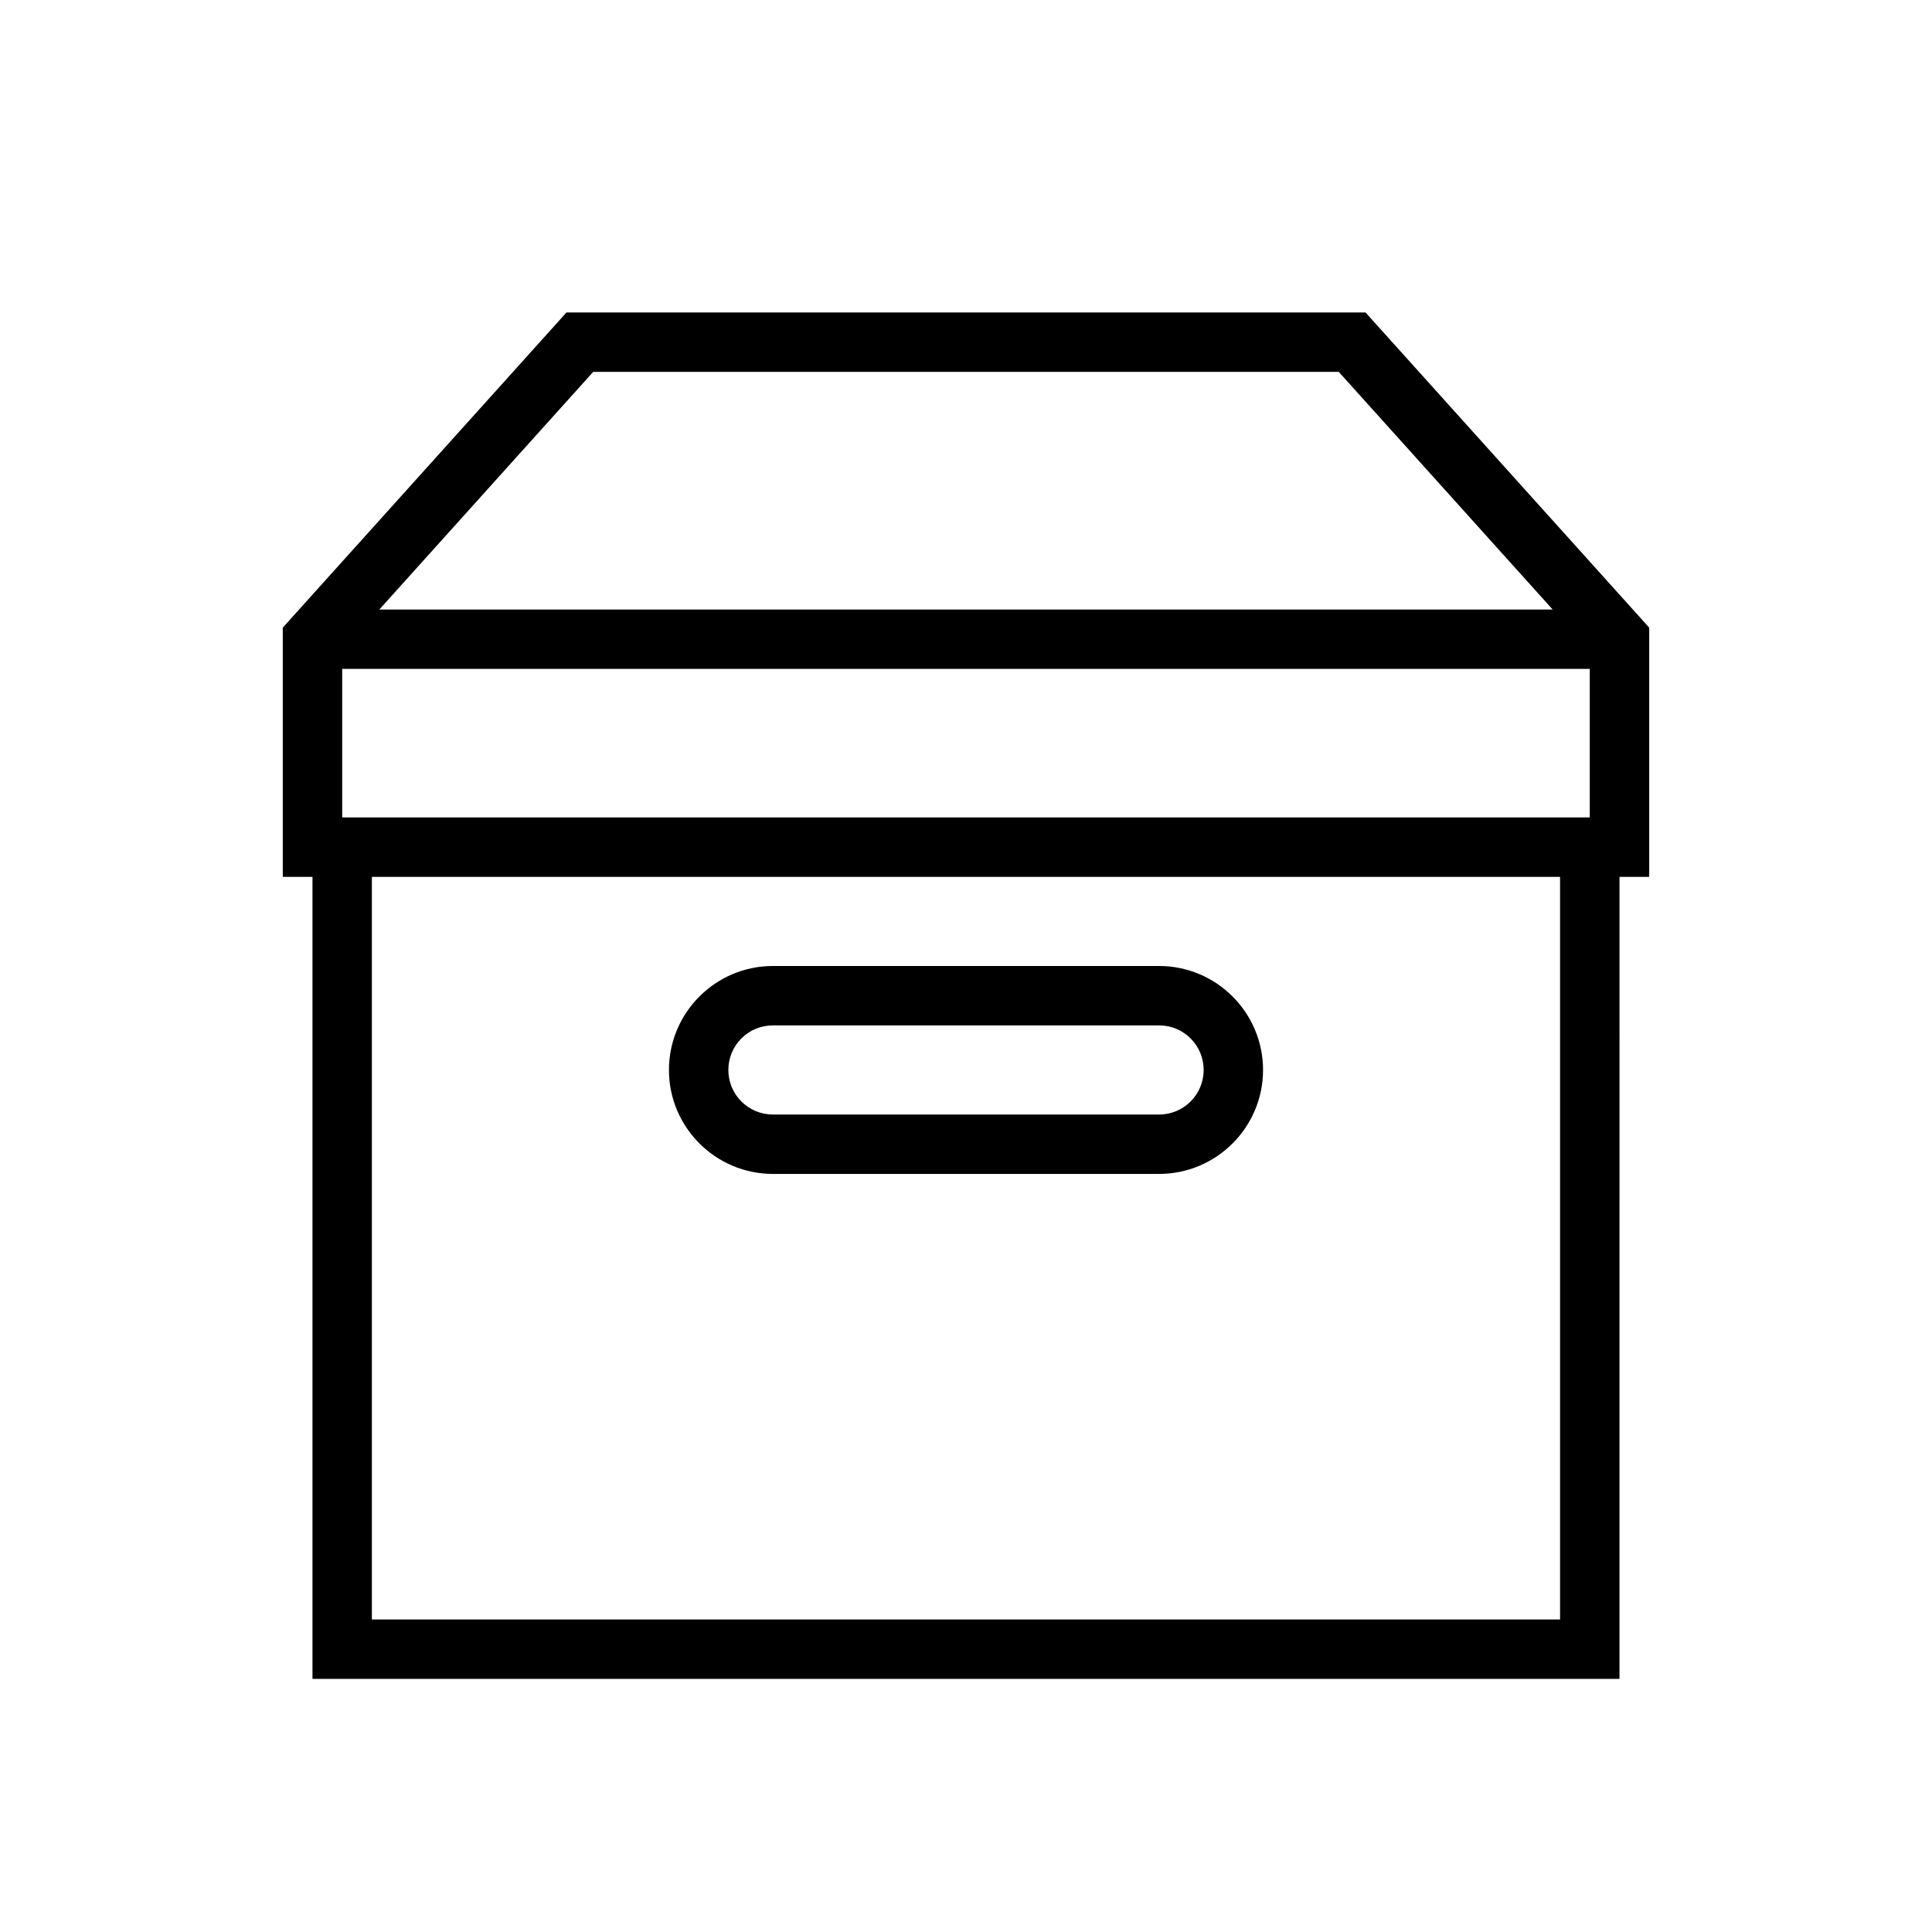
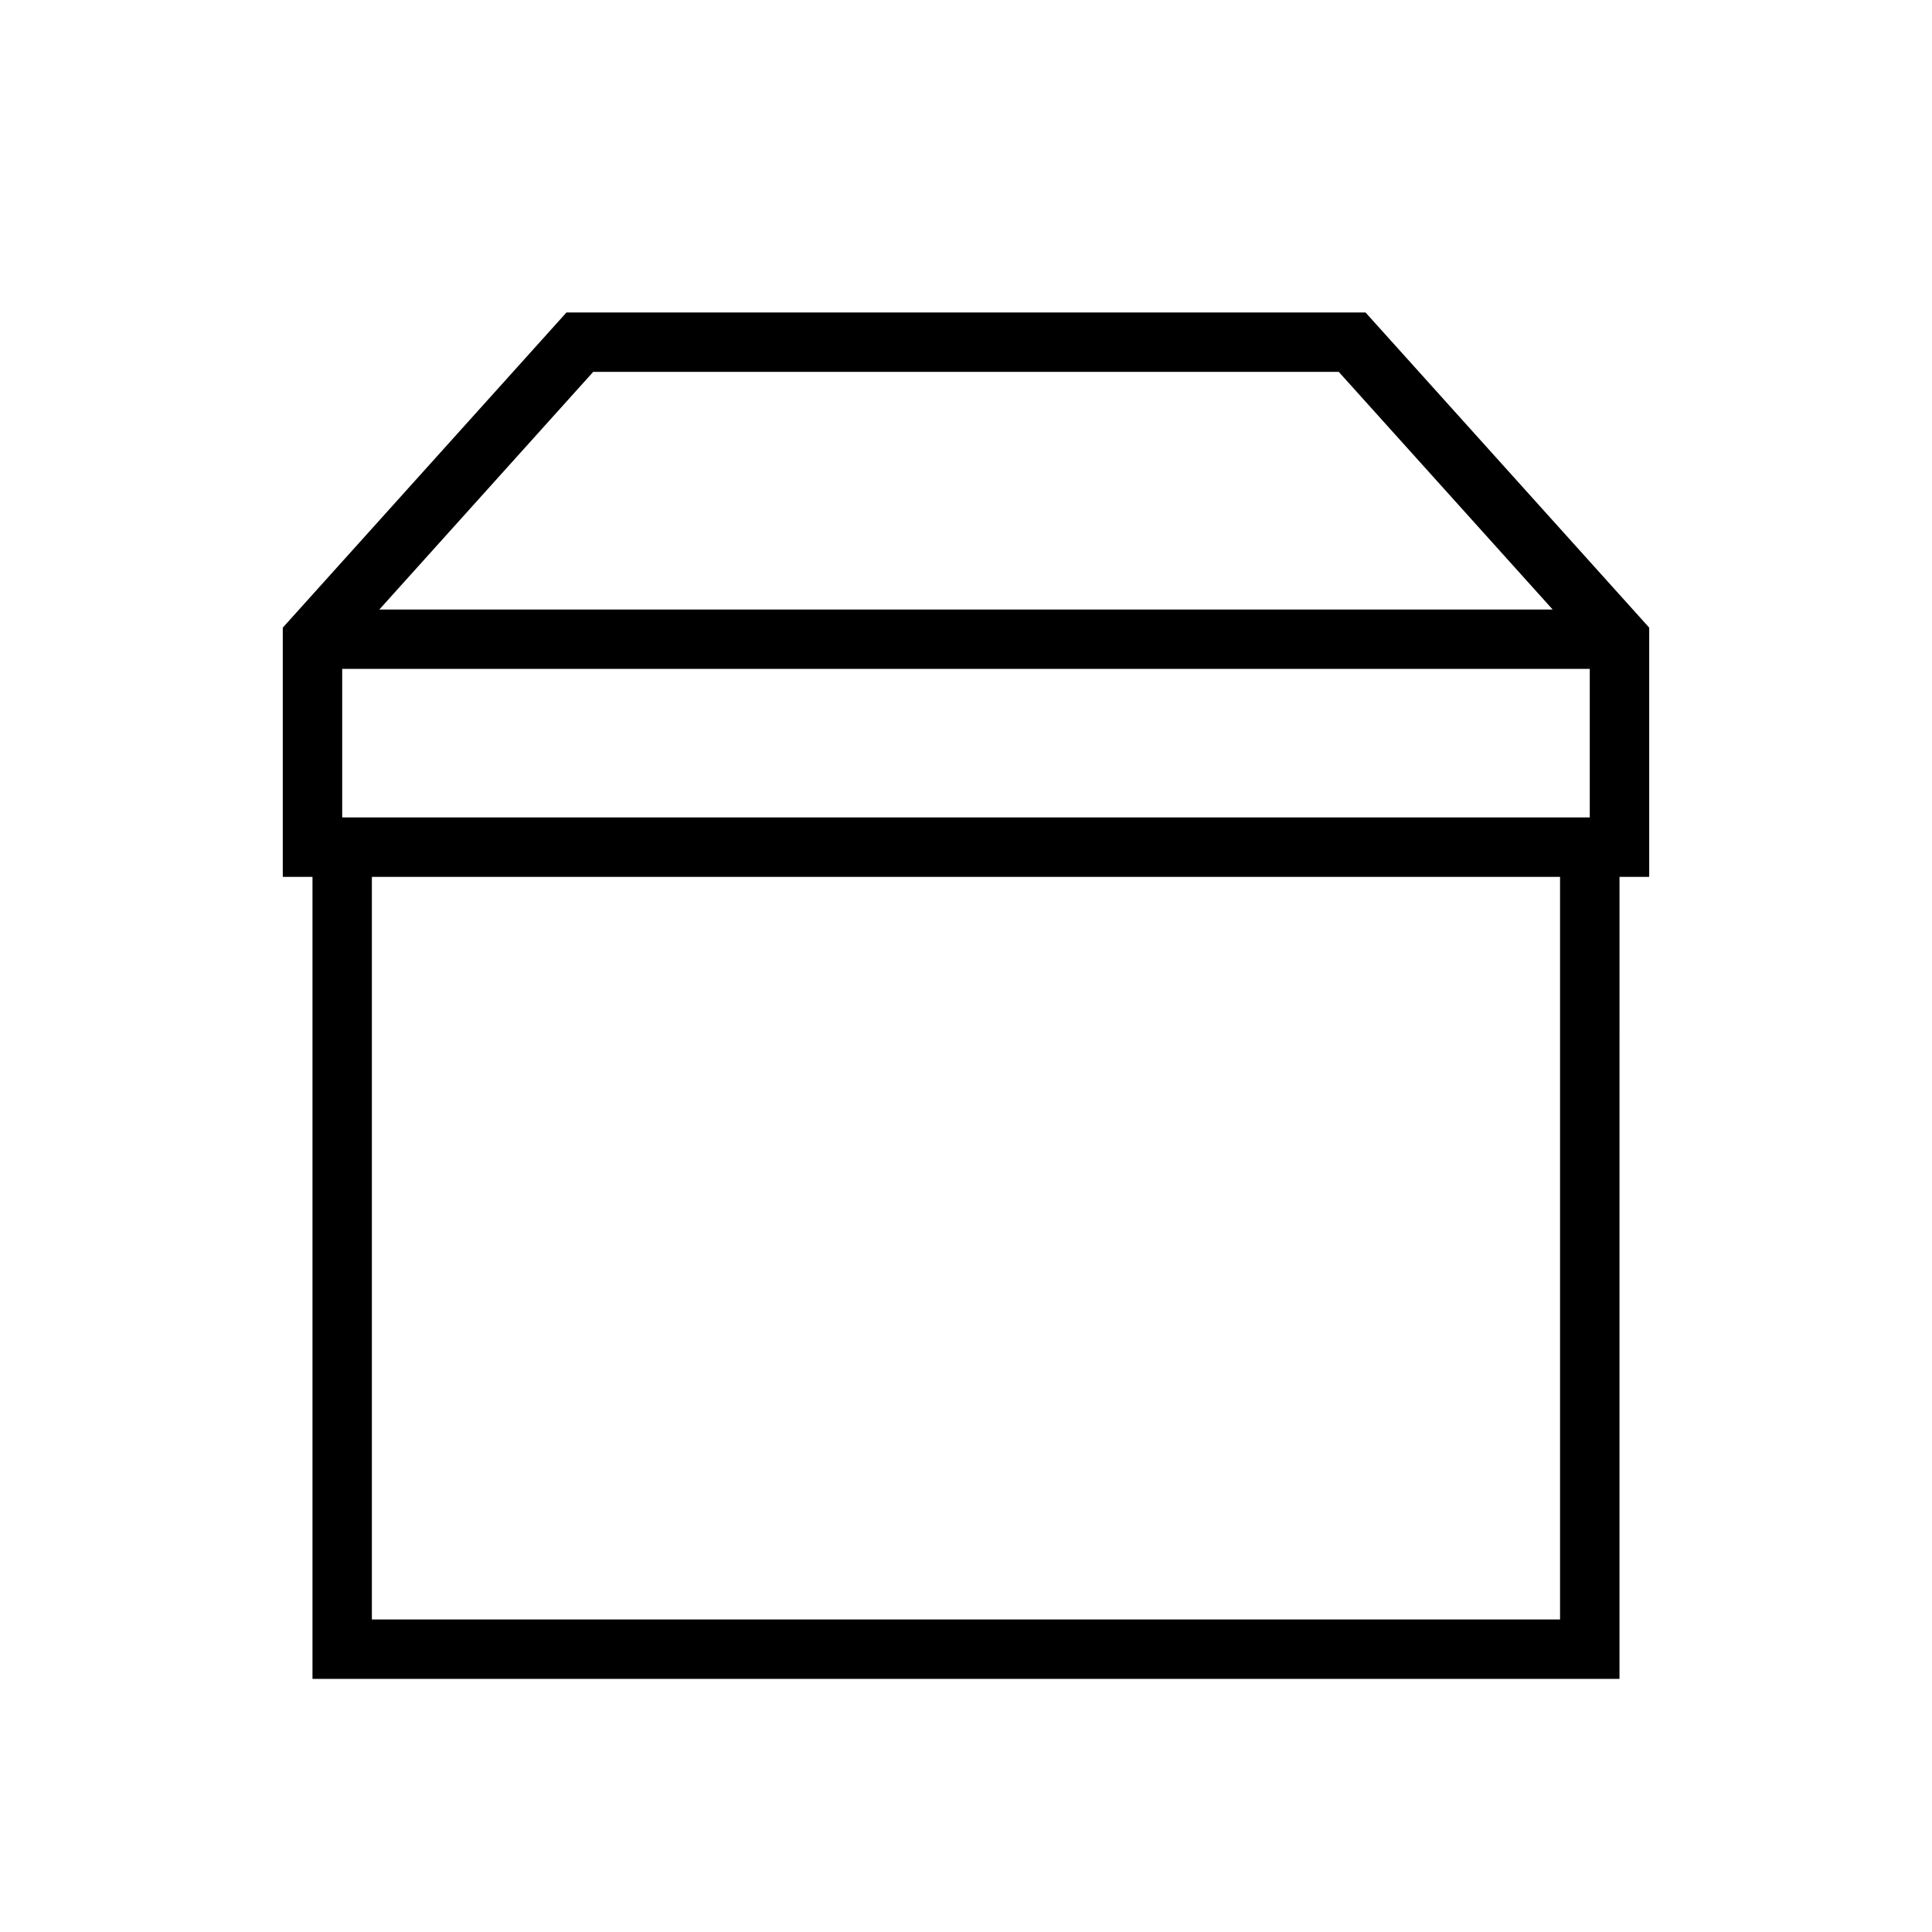
<svg xmlns="http://www.w3.org/2000/svg" fill="#000000" width="800px" height="800px" version="1.1" viewBox="144 144 512 512">
  <g>
    <path d="m505.88 226.81h-211.76l-75.18 83.523v66.047h7.871v212.54h346.37l0.004-212.54h7.871v-66.047zm-204.68 15.746h197.59l56.684 62.977h-310.95zm256.23 330.62h-314.88v-196.8h314.88zm7.875-212.55h-330.62v-39.359h330.62z" />
-     <path d="m348.83 455.1h102.34c15.191 0 27.551-12.359 27.551-27.551 0-15.191-12.359-27.551-27.551-27.551h-102.34c-15.191 0-27.551 12.359-27.551 27.551-0.004 15.191 12.355 27.551 27.551 27.551zm0-39.359h102.34c6.535 0 11.809 5.273 11.809 11.809 0 6.535-5.277 11.809-11.809 11.809h-102.34c-6.535 0-11.809-5.273-11.809-11.809 0-6.535 5.273-11.809 11.809-11.809z" />
  </g>
</svg>